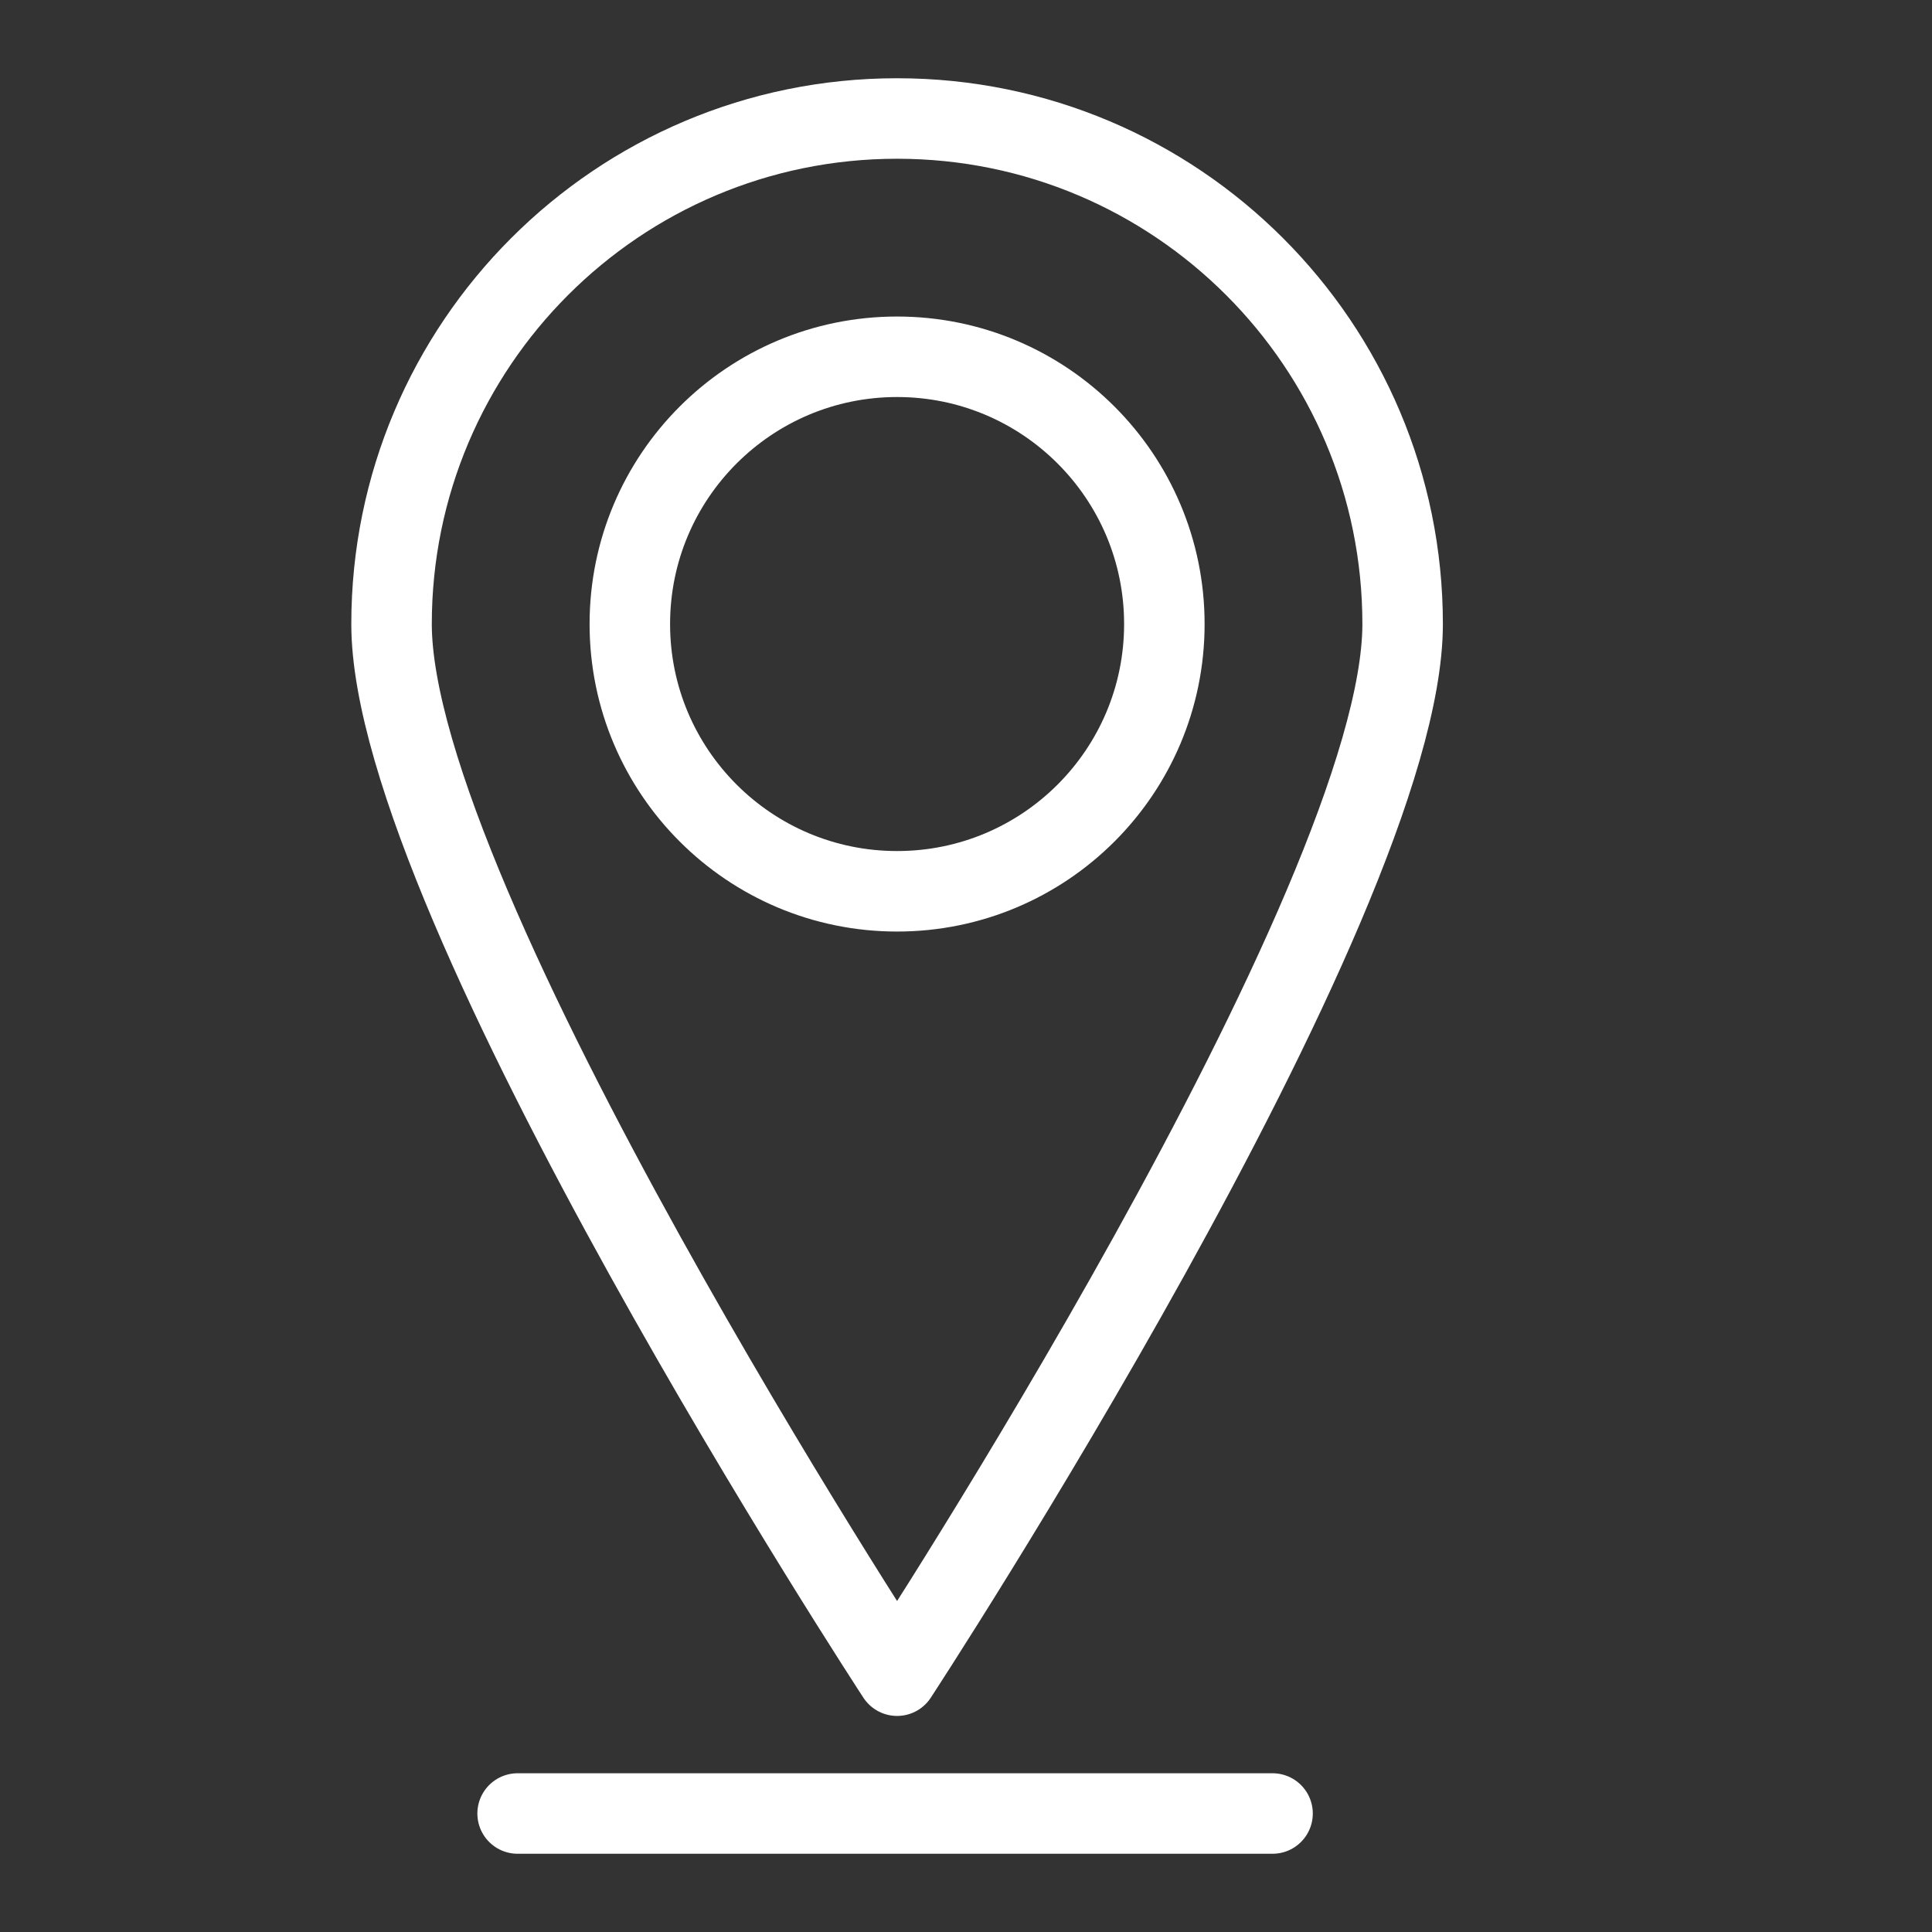
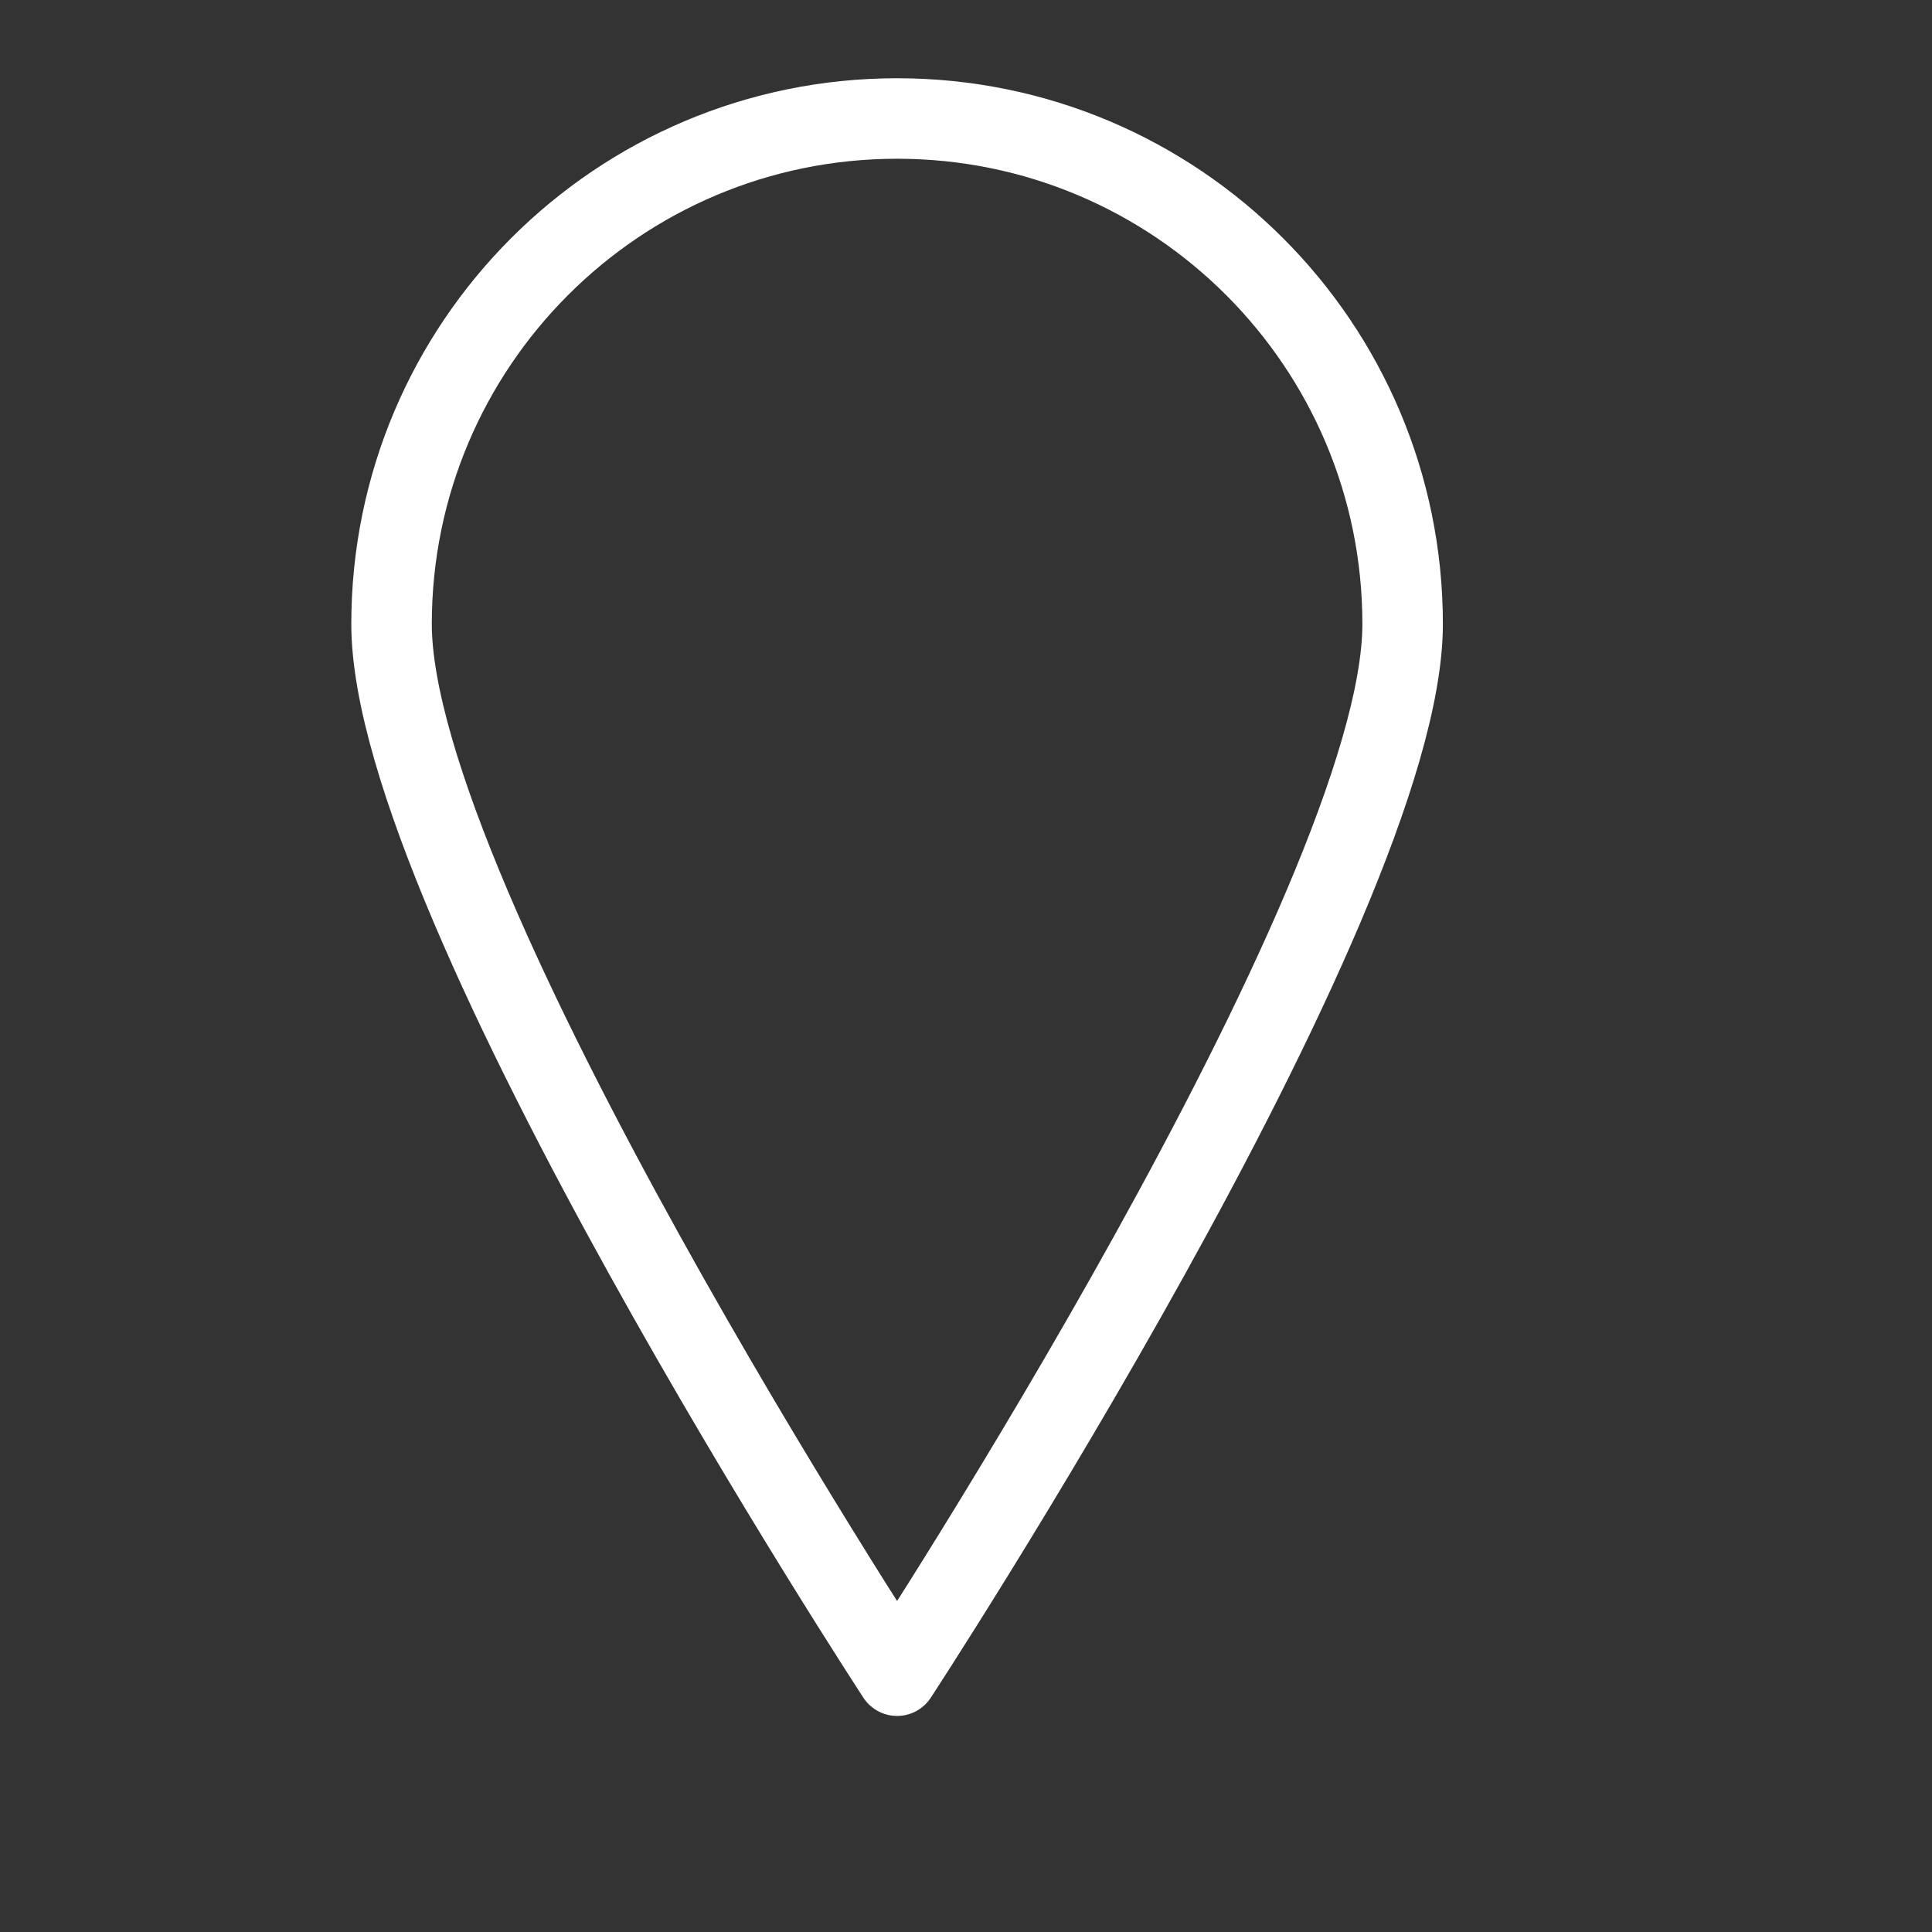
<svg xmlns="http://www.w3.org/2000/svg" id="Layer_1" version="1.1" viewBox="0 0 120 120">
  <rect x="0" y="0" width="120" height="120" fill="#333333" stroke="none" />
  <defs>
    <style>
      .st0 {
        fill: none;
        stroke: #fff;
        stroke-linecap: round;
        stroke-linejoin: round;
        stroke-width: 5px;
      }
    </style>
  </defs>
  <path class="st0" d="M87.12,38.76c0,17.34-31.4,65.32-31.4,65.32,0,0-31.4-47.98-31.4-65.32S38.38,7.36,55.72,7.36s31.4,14.06,31.4,31.4Z" />
-   <circle class="st0" cx="55.72" cy="38.76" r="16.6" />
-   <line class="st0" x1="32.15" y1="112.64" x2="79.04" y2="112.64" />
</svg>